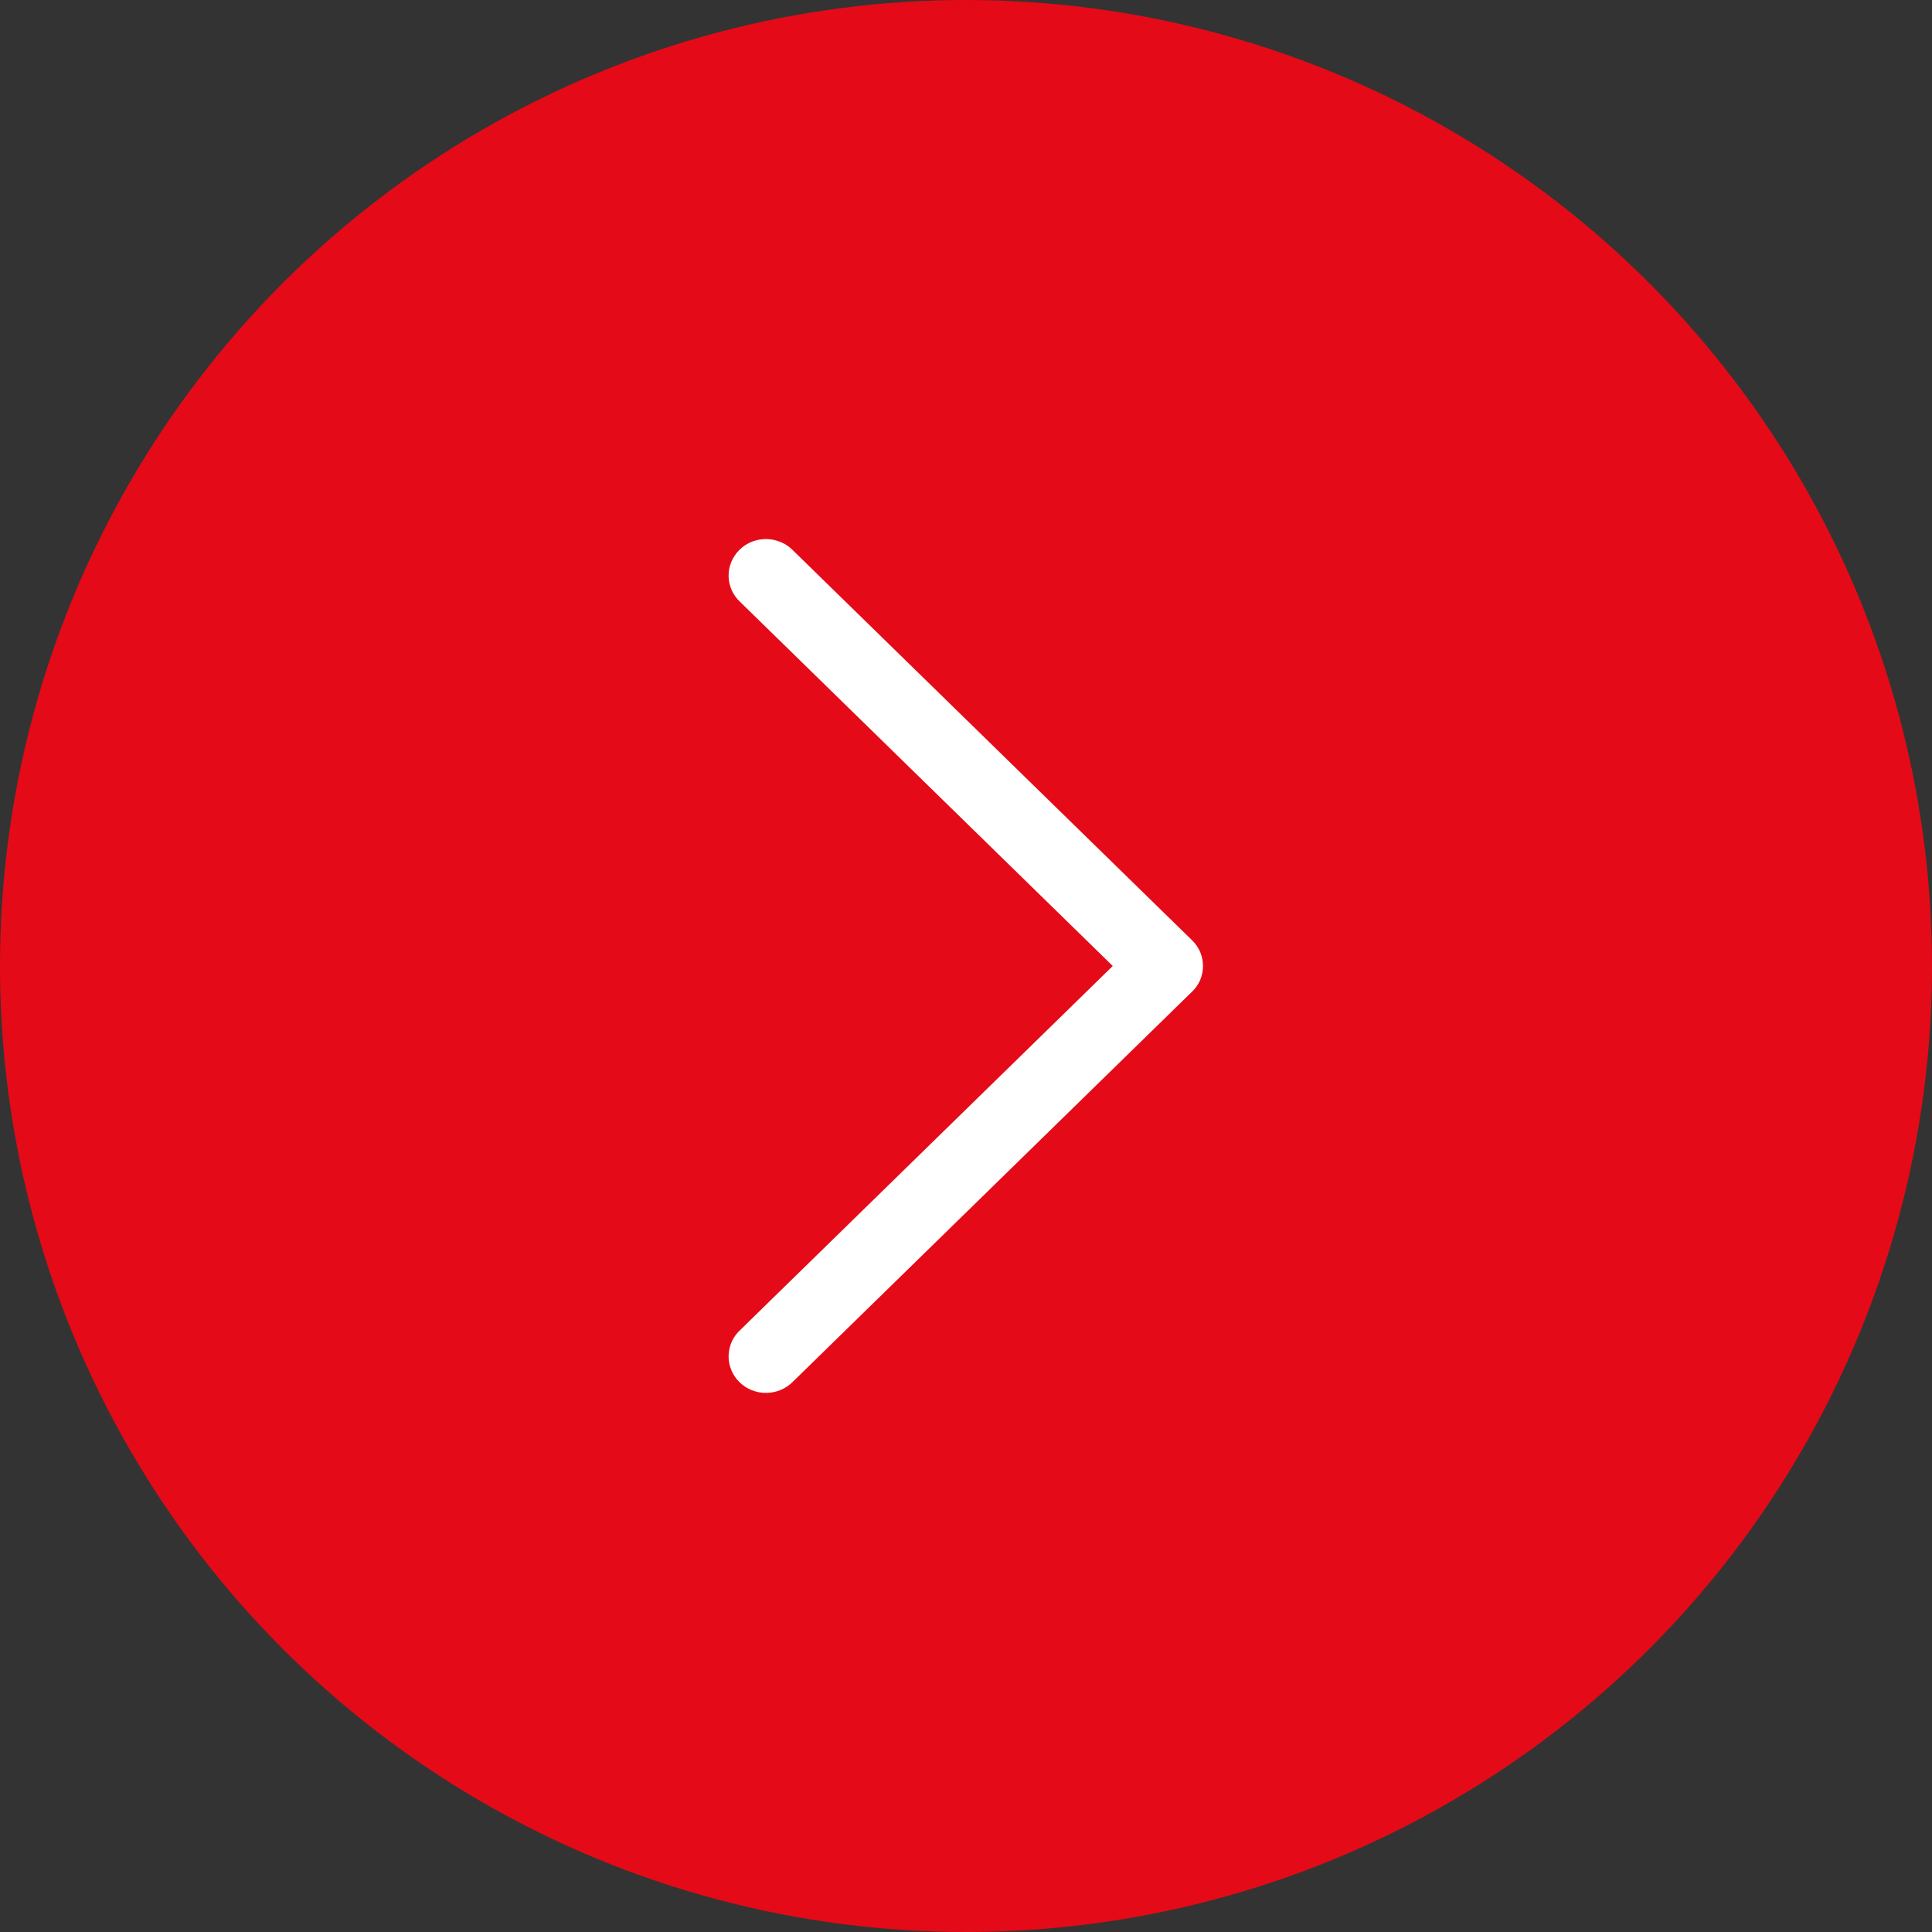
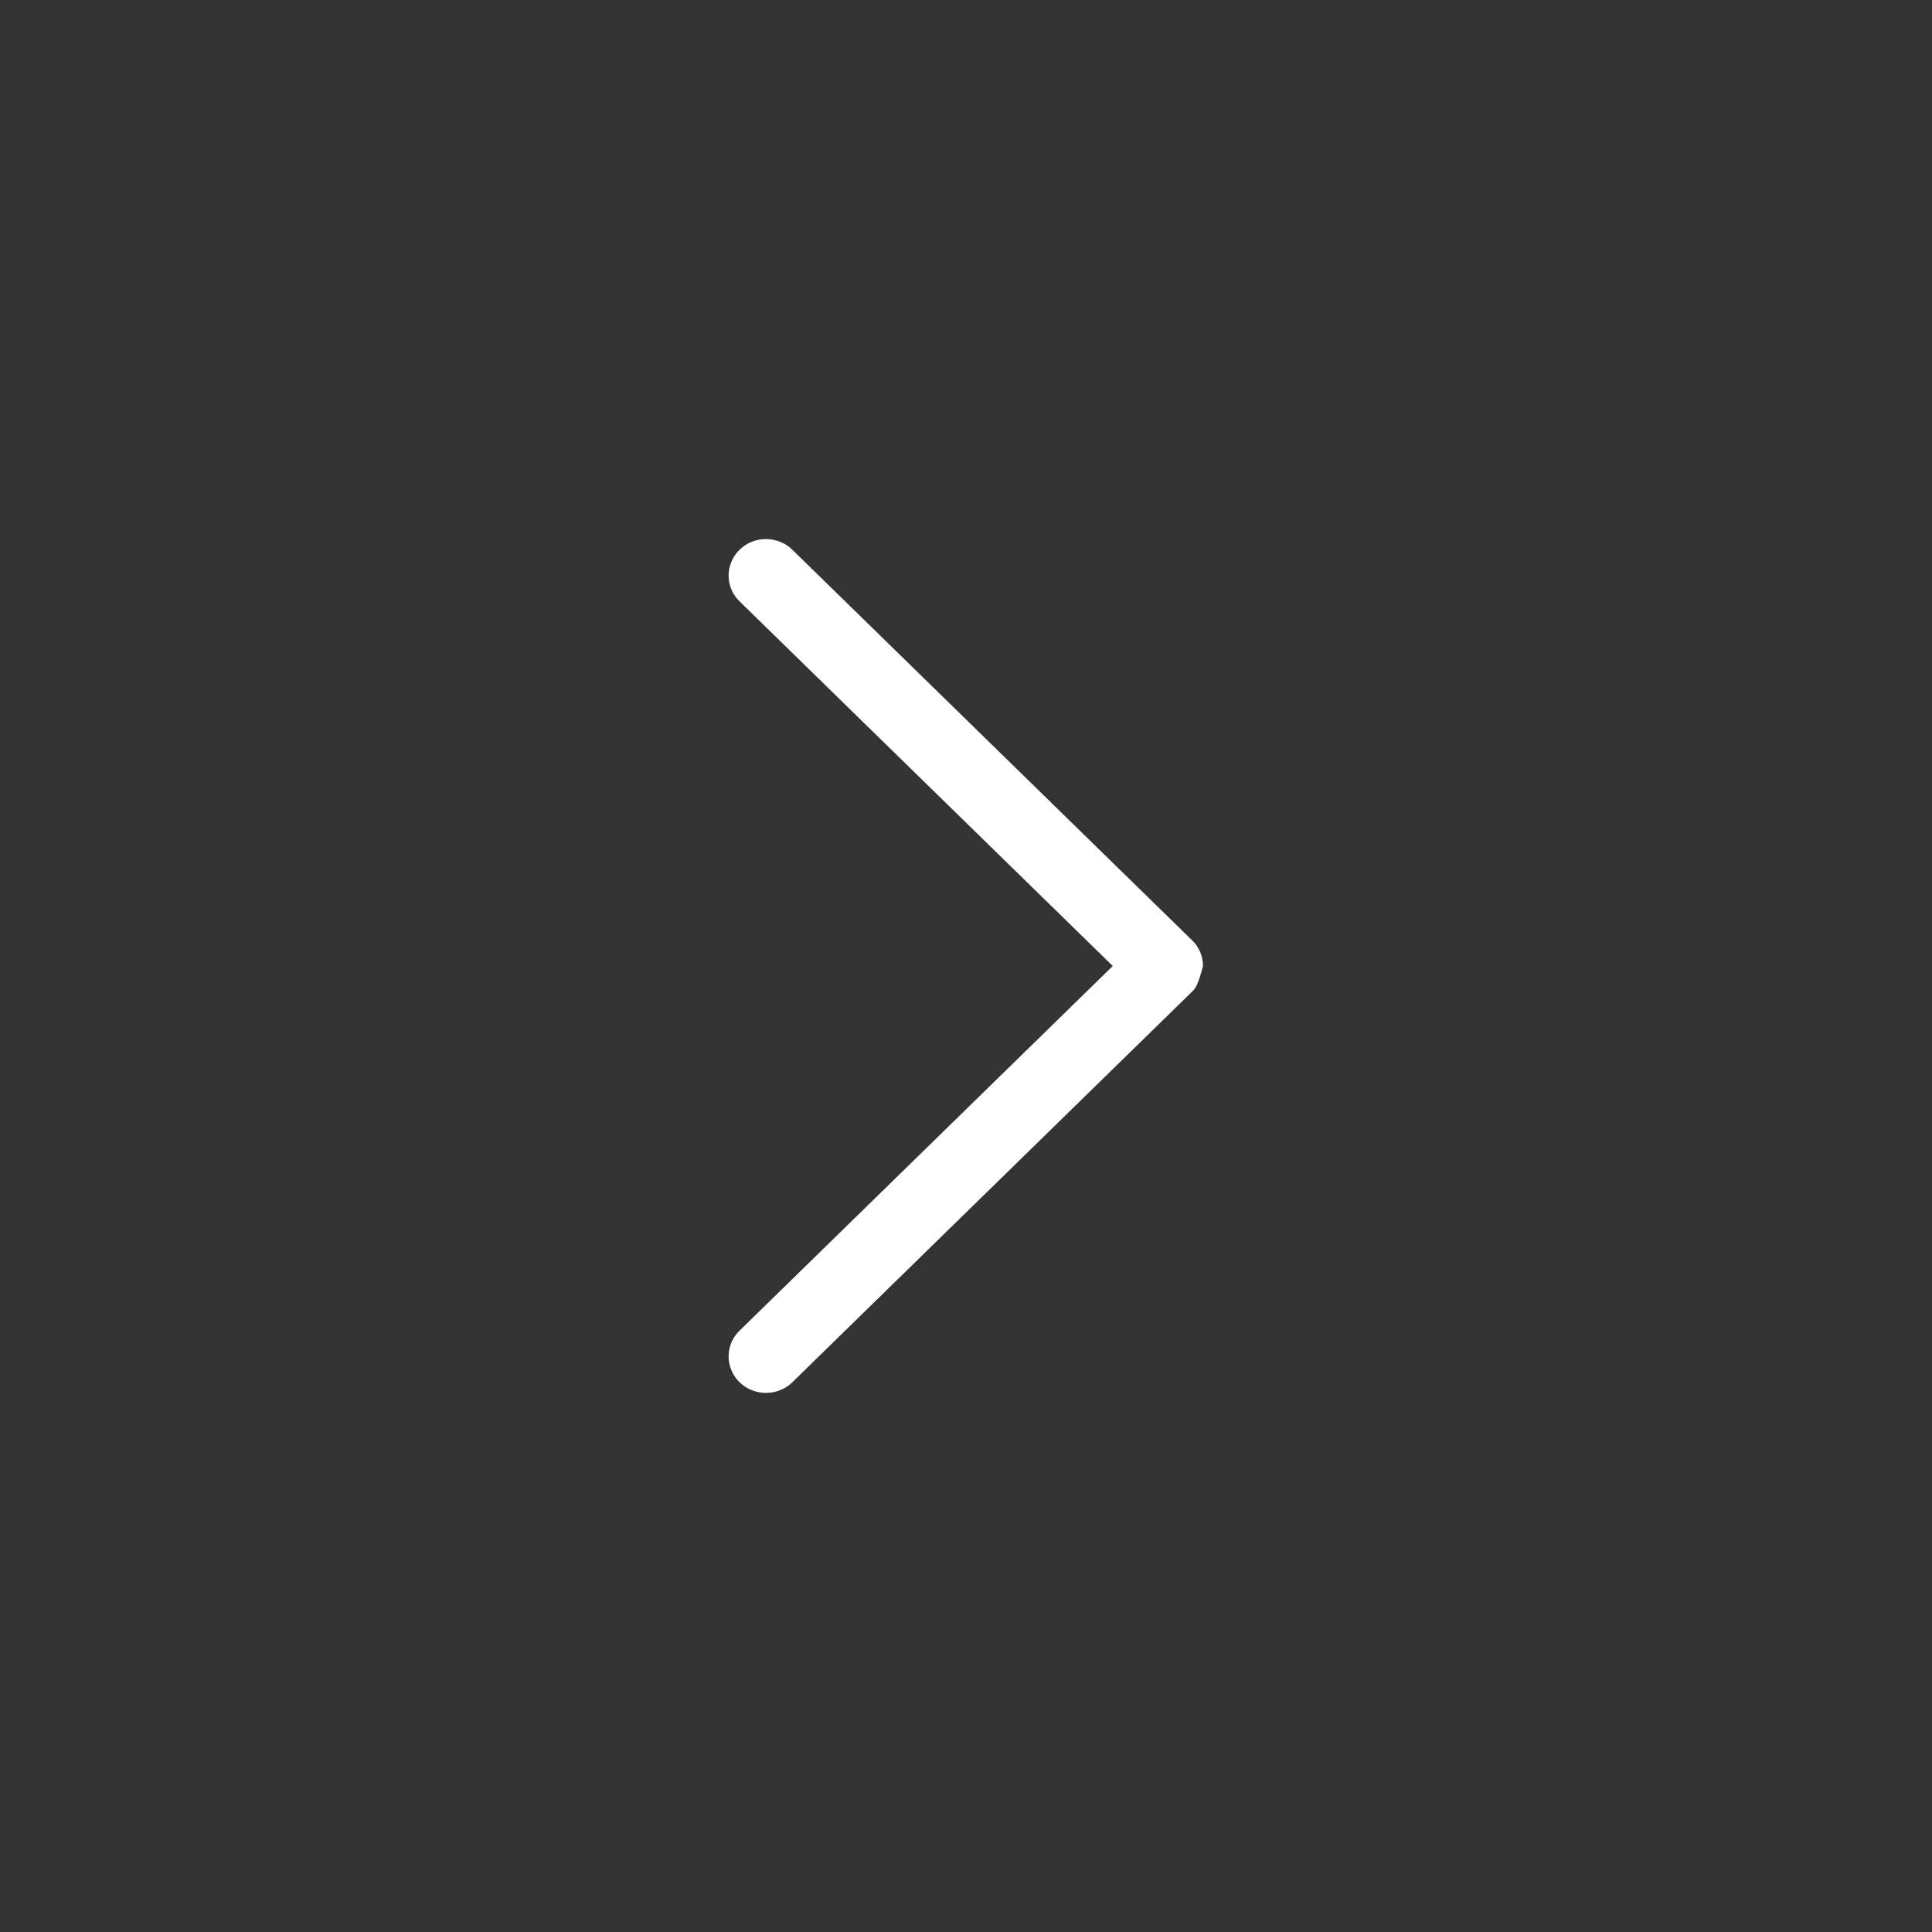
<svg xmlns="http://www.w3.org/2000/svg" width="24" height="24" viewBox="0 0 24 24" fill="none">
  <rect x="0" y="0" width="24" height="24" fill="#333333" stroke="none" />
-   <circle cx="12" cy="12" r="12" fill="#E50A17" />
-   <path d="M14.944 12C14.944 12.06 14.932 12.119 14.909 12.174C14.885 12.229 14.851 12.279 14.807 12.32L9.855 17.159C9.812 17.204 9.761 17.239 9.704 17.264C9.647 17.289 9.586 17.302 9.523 17.303C9.461 17.305 9.399 17.293 9.341 17.27C9.283 17.248 9.231 17.214 9.187 17.171C9.143 17.128 9.108 17.076 9.085 17.02C9.061 16.963 9.05 16.903 9.051 16.842C9.052 16.781 9.066 16.721 9.091 16.665C9.116 16.61 9.153 16.56 9.199 16.518L13.823 12L9.199 7.482C9.153 7.44 9.116 7.39 9.091 7.335C9.066 7.279 9.052 7.219 9.051 7.158C9.05 7.097 9.061 7.037 9.085 6.98C9.108 6.924 9.143 6.872 9.187 6.829C9.231 6.786 9.283 6.752 9.341 6.729C9.399 6.707 9.461 6.695 9.523 6.696C9.586 6.698 9.647 6.711 9.704 6.736C9.761 6.76 9.812 6.796 9.855 6.841L14.807 11.679C14.851 11.721 14.885 11.771 14.909 11.826C14.932 11.881 14.944 11.94 14.944 12Z" fill="white" />
+   <path d="M14.944 12C14.885 12.229 14.851 12.279 14.807 12.32L9.855 17.159C9.812 17.204 9.761 17.239 9.704 17.264C9.647 17.289 9.586 17.302 9.523 17.303C9.461 17.305 9.399 17.293 9.341 17.27C9.283 17.248 9.231 17.214 9.187 17.171C9.143 17.128 9.108 17.076 9.085 17.02C9.061 16.963 9.05 16.903 9.051 16.842C9.052 16.781 9.066 16.721 9.091 16.665C9.116 16.61 9.153 16.56 9.199 16.518L13.823 12L9.199 7.482C9.153 7.44 9.116 7.39 9.091 7.335C9.066 7.279 9.052 7.219 9.051 7.158C9.05 7.097 9.061 7.037 9.085 6.98C9.108 6.924 9.143 6.872 9.187 6.829C9.231 6.786 9.283 6.752 9.341 6.729C9.399 6.707 9.461 6.695 9.523 6.696C9.586 6.698 9.647 6.711 9.704 6.736C9.761 6.76 9.812 6.796 9.855 6.841L14.807 11.679C14.851 11.721 14.885 11.771 14.909 11.826C14.932 11.881 14.944 11.94 14.944 12Z" fill="white" />
</svg>